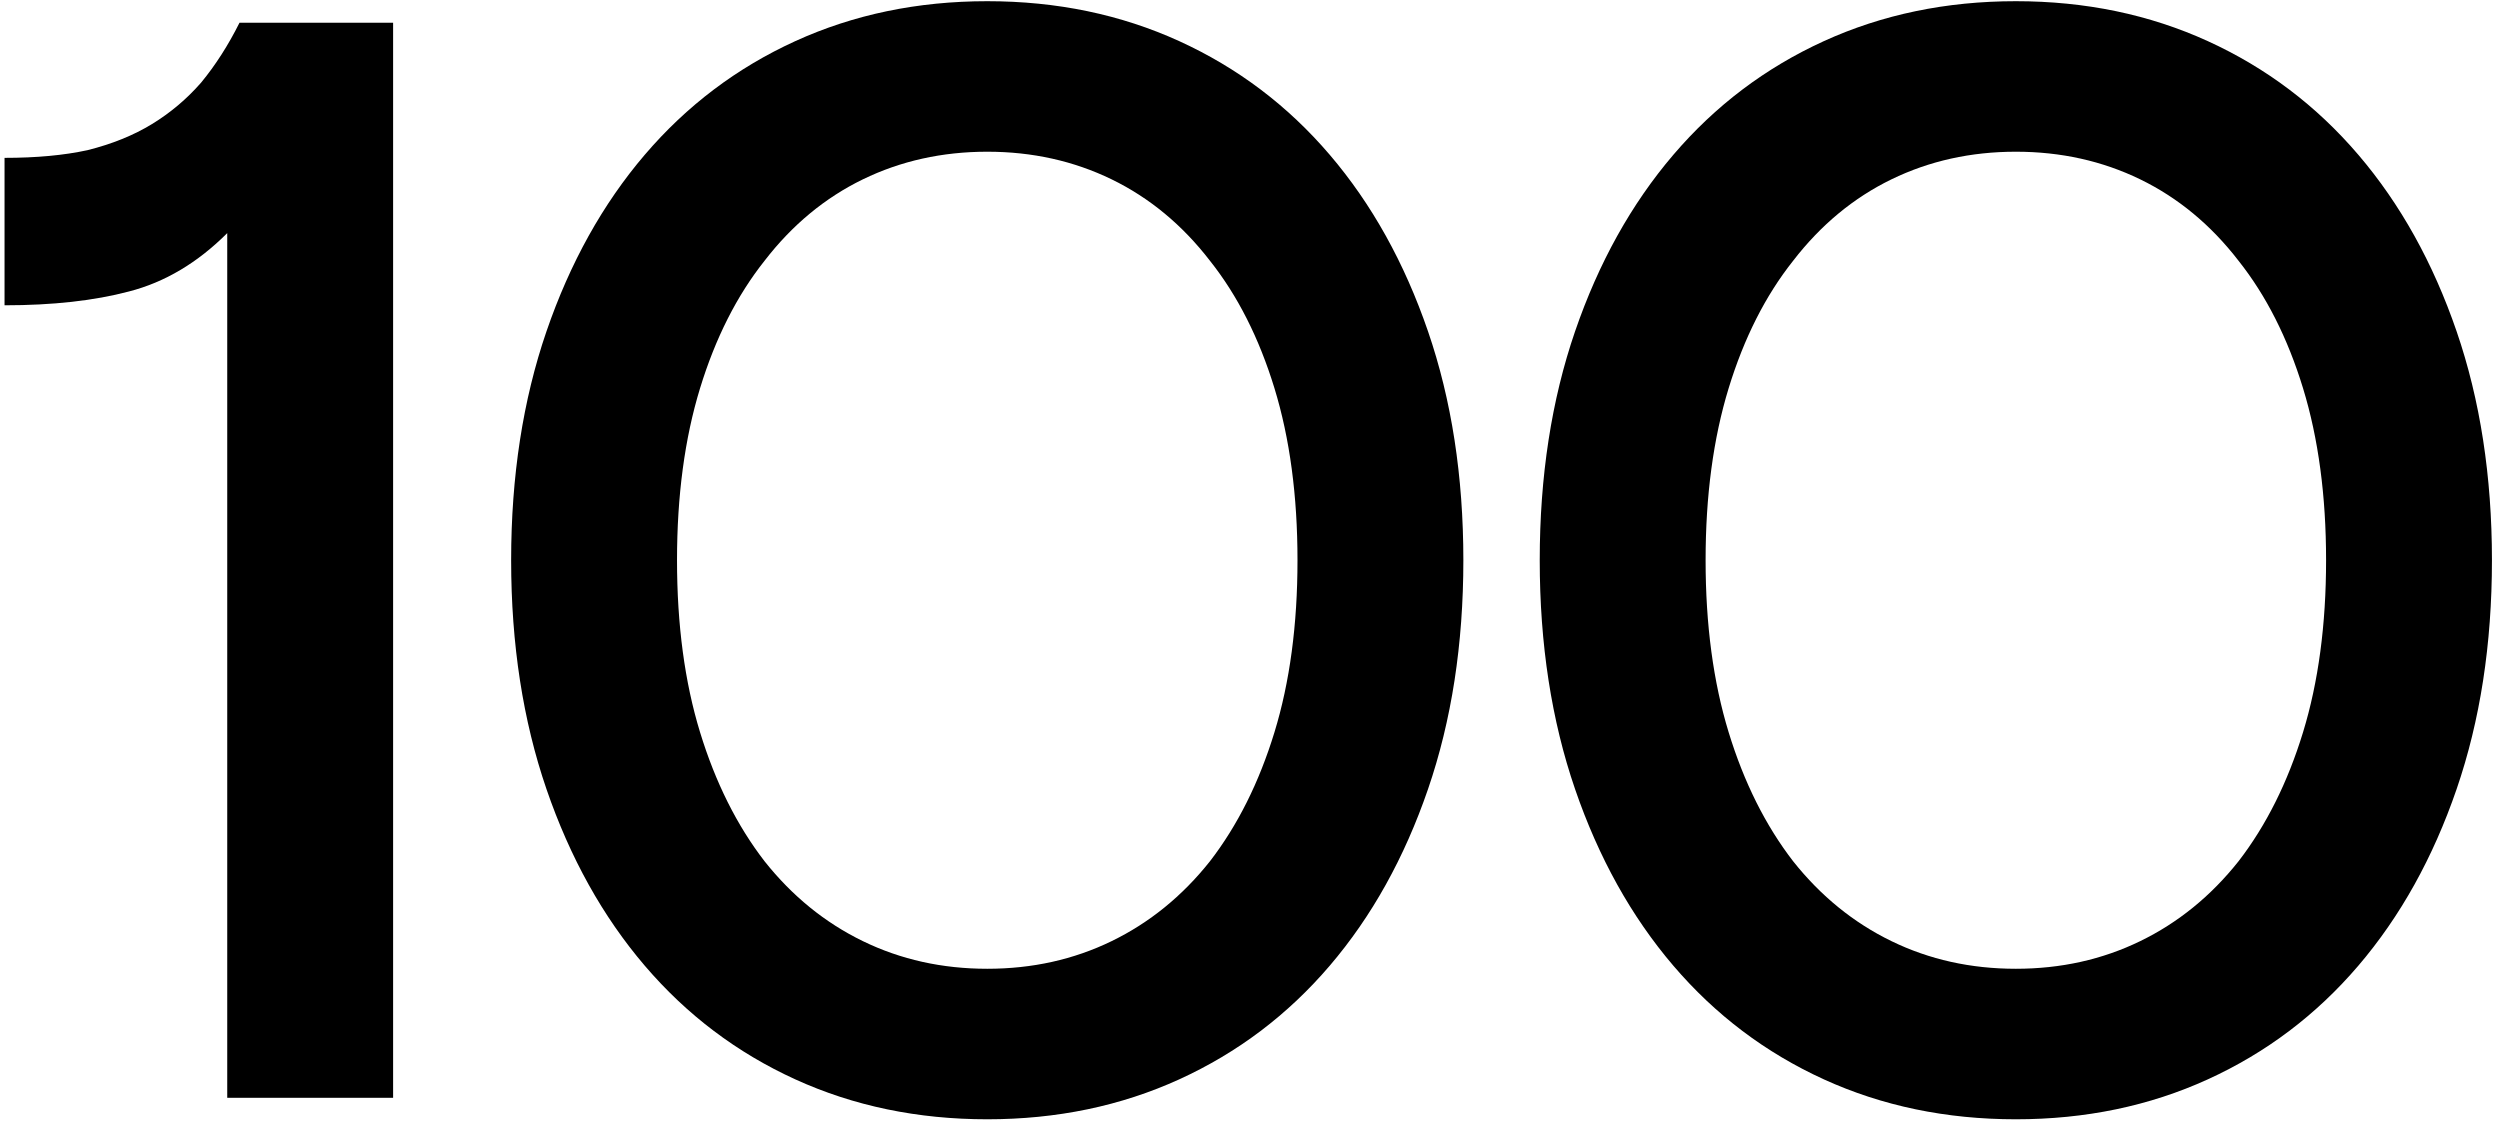
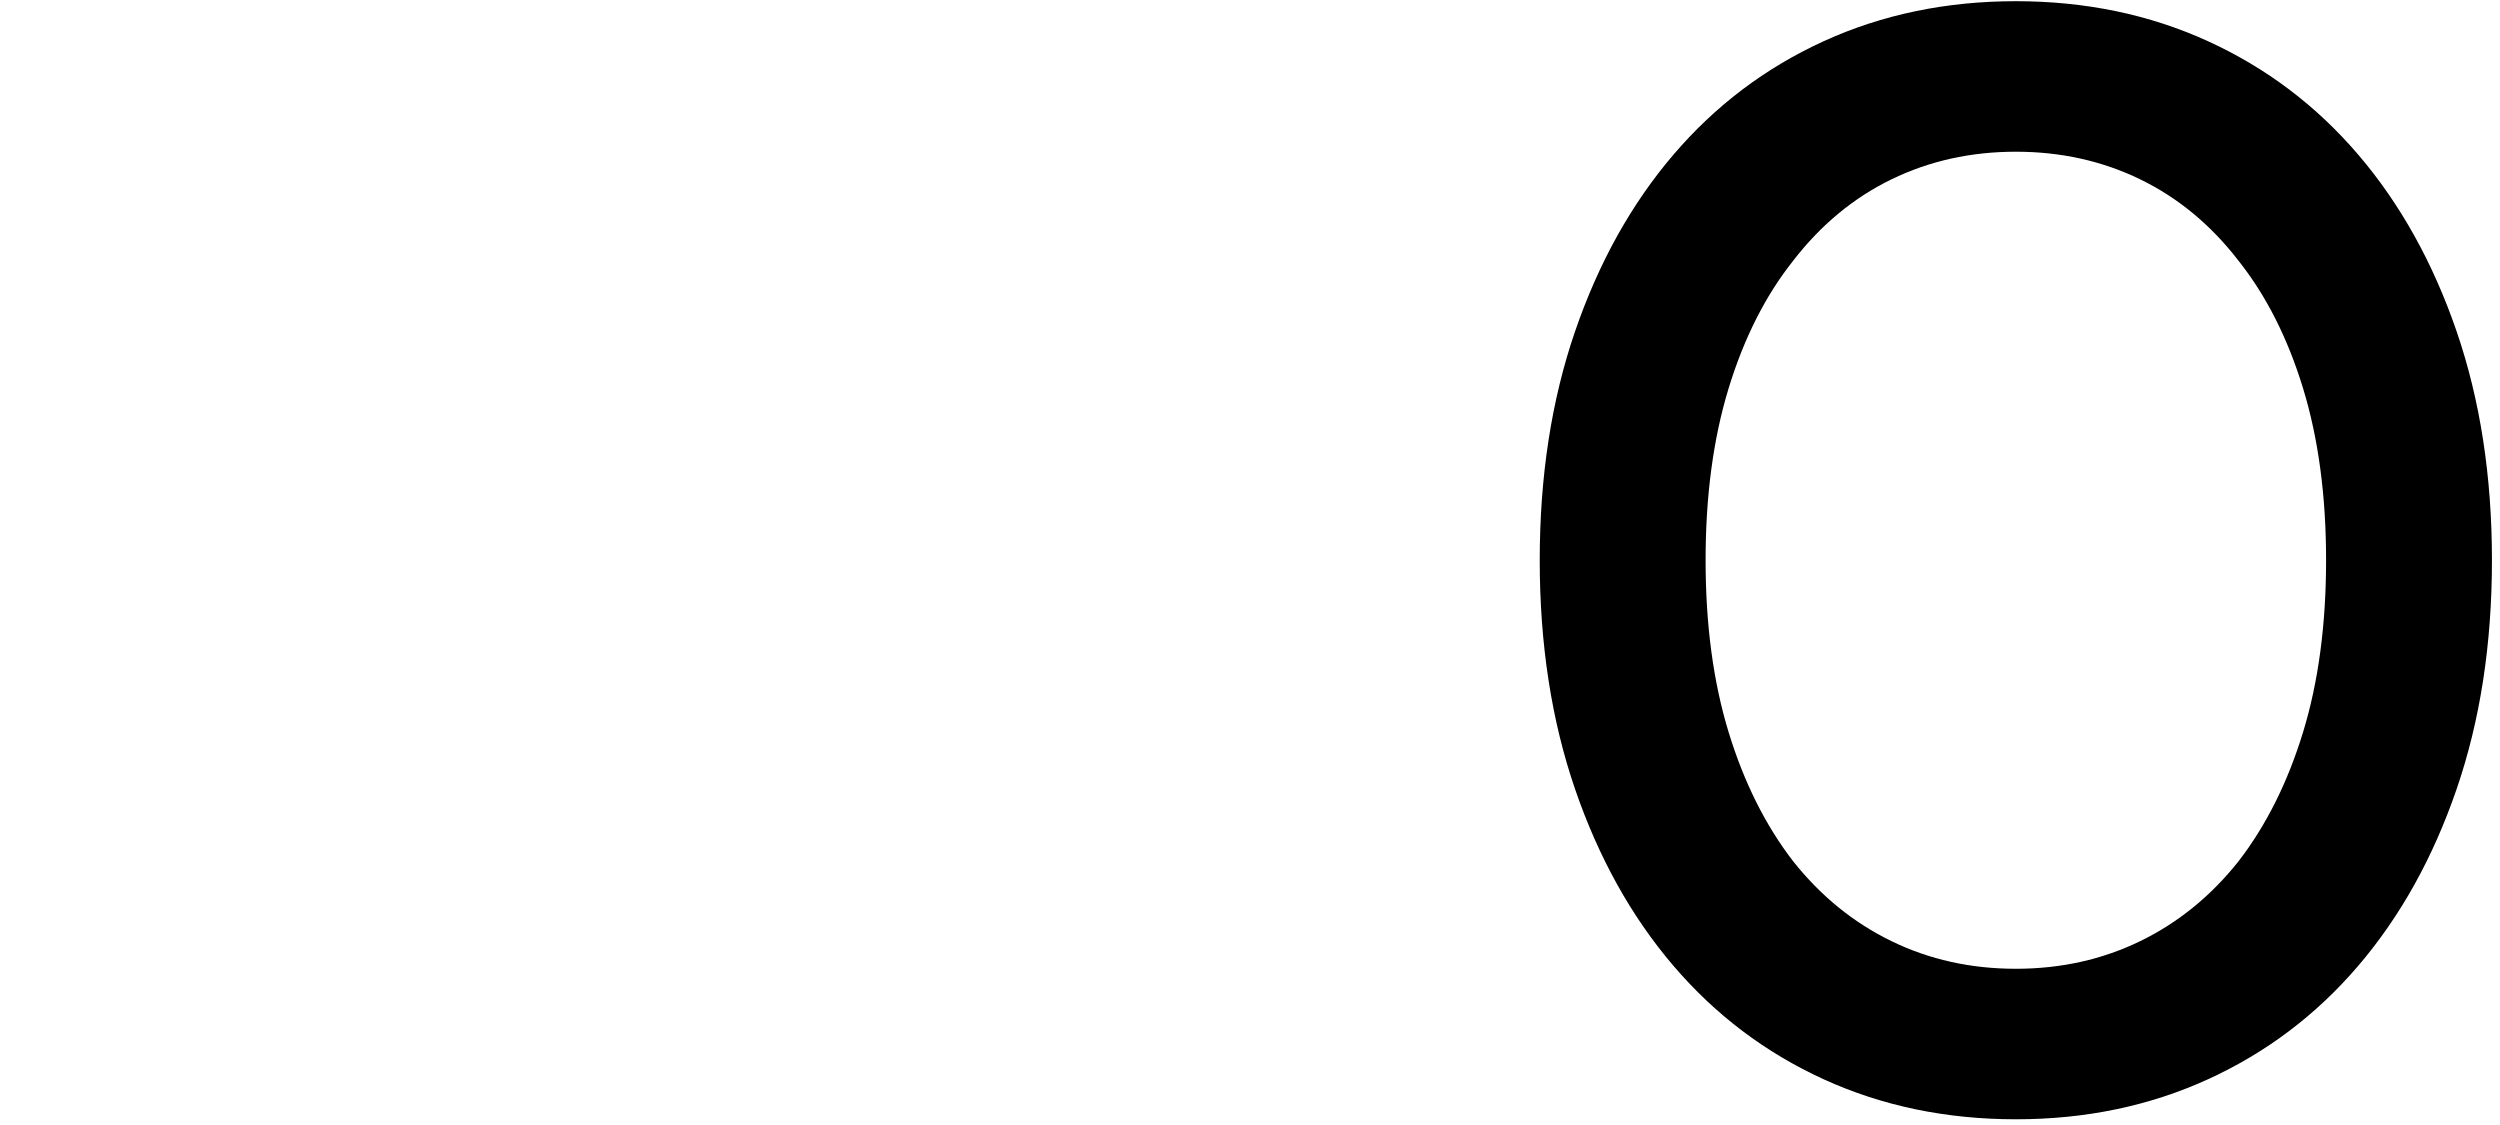
<svg xmlns="http://www.w3.org/2000/svg" width="271" height="122" viewBox="0 0 271 122" fill="none">
-   <path d="M0.492 17.112C3.933 17.112 6.93 16.834 9.482 16.279C12.146 15.613 14.477 14.67 16.475 13.449C18.472 12.228 20.248 10.73 21.802 8.954C23.356 7.067 24.743 4.903 25.964 2.461H42.613V119H24.632V25.269C21.414 28.488 17.862 30.597 13.977 31.596C10.204 32.595 5.709 33.094 0.492 33.094V17.112Z" fill="black" />
-   <path d="M158.628 60.73C158.628 69.832 157.352 78.1 154.799 85.537C152.246 92.973 148.695 99.355 144.144 104.682C139.594 110.01 134.155 114.116 127.829 117.002C121.502 119.888 114.566 121.331 107.018 121.331C99.471 121.331 92.534 119.888 86.208 117.002C79.882 114.116 74.443 110.01 69.892 104.682C65.342 99.355 61.79 92.973 59.237 85.537C56.685 78.1 55.408 69.832 55.408 60.73C55.408 51.629 56.685 43.361 59.237 35.924C61.79 28.488 65.342 22.106 69.892 16.779C74.443 11.451 79.882 7.345 86.208 4.459C92.534 1.573 99.471 0.13 107.018 0.13C114.566 0.13 121.502 1.573 127.829 4.459C134.155 7.345 139.594 11.451 144.144 16.779C148.695 22.106 152.246 28.488 154.799 35.924C157.352 43.361 158.628 51.629 158.628 60.73ZM107.018 105.015C111.902 105.015 116.397 104.016 120.504 102.018C124.61 100.021 128.162 97.135 131.159 93.361C134.155 89.477 136.486 84.815 138.151 79.377C139.816 73.938 140.648 67.723 140.648 60.73C140.648 53.738 139.816 47.523 138.151 42.084C136.486 36.646 134.155 32.04 131.159 28.266C128.162 24.381 124.61 21.44 120.504 19.442C116.397 17.445 111.902 16.446 107.018 16.446C102.135 16.446 97.64 17.445 93.533 19.442C89.427 21.44 85.875 24.381 82.878 28.266C79.882 32.04 77.551 36.646 75.886 42.084C74.221 47.523 73.389 53.738 73.389 60.73C73.389 67.723 74.221 73.938 75.886 79.377C77.551 84.815 79.882 89.477 82.878 93.361C85.875 97.135 89.427 100.021 93.533 102.018C97.64 104.016 102.135 105.015 107.018 105.015Z" fill="black" />
  <path d="M270.127 60.73C270.127 69.832 268.851 78.1 266.298 85.537C263.745 92.973 260.193 99.355 255.643 104.682C251.092 110.01 245.654 114.116 239.327 117.002C233.001 119.888 226.064 121.331 218.517 121.331C210.97 121.331 204.033 119.888 197.706 117.002C191.38 114.116 185.942 110.01 181.391 104.682C176.841 99.355 173.289 92.973 170.736 85.537C168.183 78.1 166.907 69.832 166.907 60.73C166.907 51.629 168.183 43.361 170.736 35.924C173.289 28.488 176.841 22.106 181.391 16.779C185.942 11.451 191.38 7.345 197.706 4.459C204.033 1.573 210.97 0.13 218.517 0.13C226.064 0.13 233.001 1.573 239.327 4.459C245.654 7.345 251.092 11.451 255.643 16.779C260.193 22.106 263.745 28.488 266.298 35.924C268.851 43.361 270.127 51.629 270.127 60.73ZM218.517 105.015C223.4 105.015 227.896 104.016 232.002 102.018C236.109 100.021 239.66 97.135 242.657 93.361C245.654 89.477 247.985 84.815 249.649 79.377C251.314 73.938 252.147 67.723 252.147 60.73C252.147 53.738 251.314 47.523 249.649 42.084C247.985 36.646 245.654 32.04 242.657 28.266C239.66 24.381 236.109 21.44 232.002 19.442C227.896 17.445 223.4 16.446 218.517 16.446C213.633 16.446 209.138 17.445 205.032 19.442C200.925 21.44 197.374 24.381 194.377 28.266C191.38 32.04 189.049 36.646 187.385 42.084C185.72 47.523 184.887 53.738 184.887 60.73C184.887 67.723 185.72 73.938 187.385 79.377C189.049 84.815 191.38 89.477 194.377 93.361C197.374 97.135 200.925 100.021 205.032 102.018C209.138 104.016 213.633 105.015 218.517 105.015Z" fill="black" />
</svg>